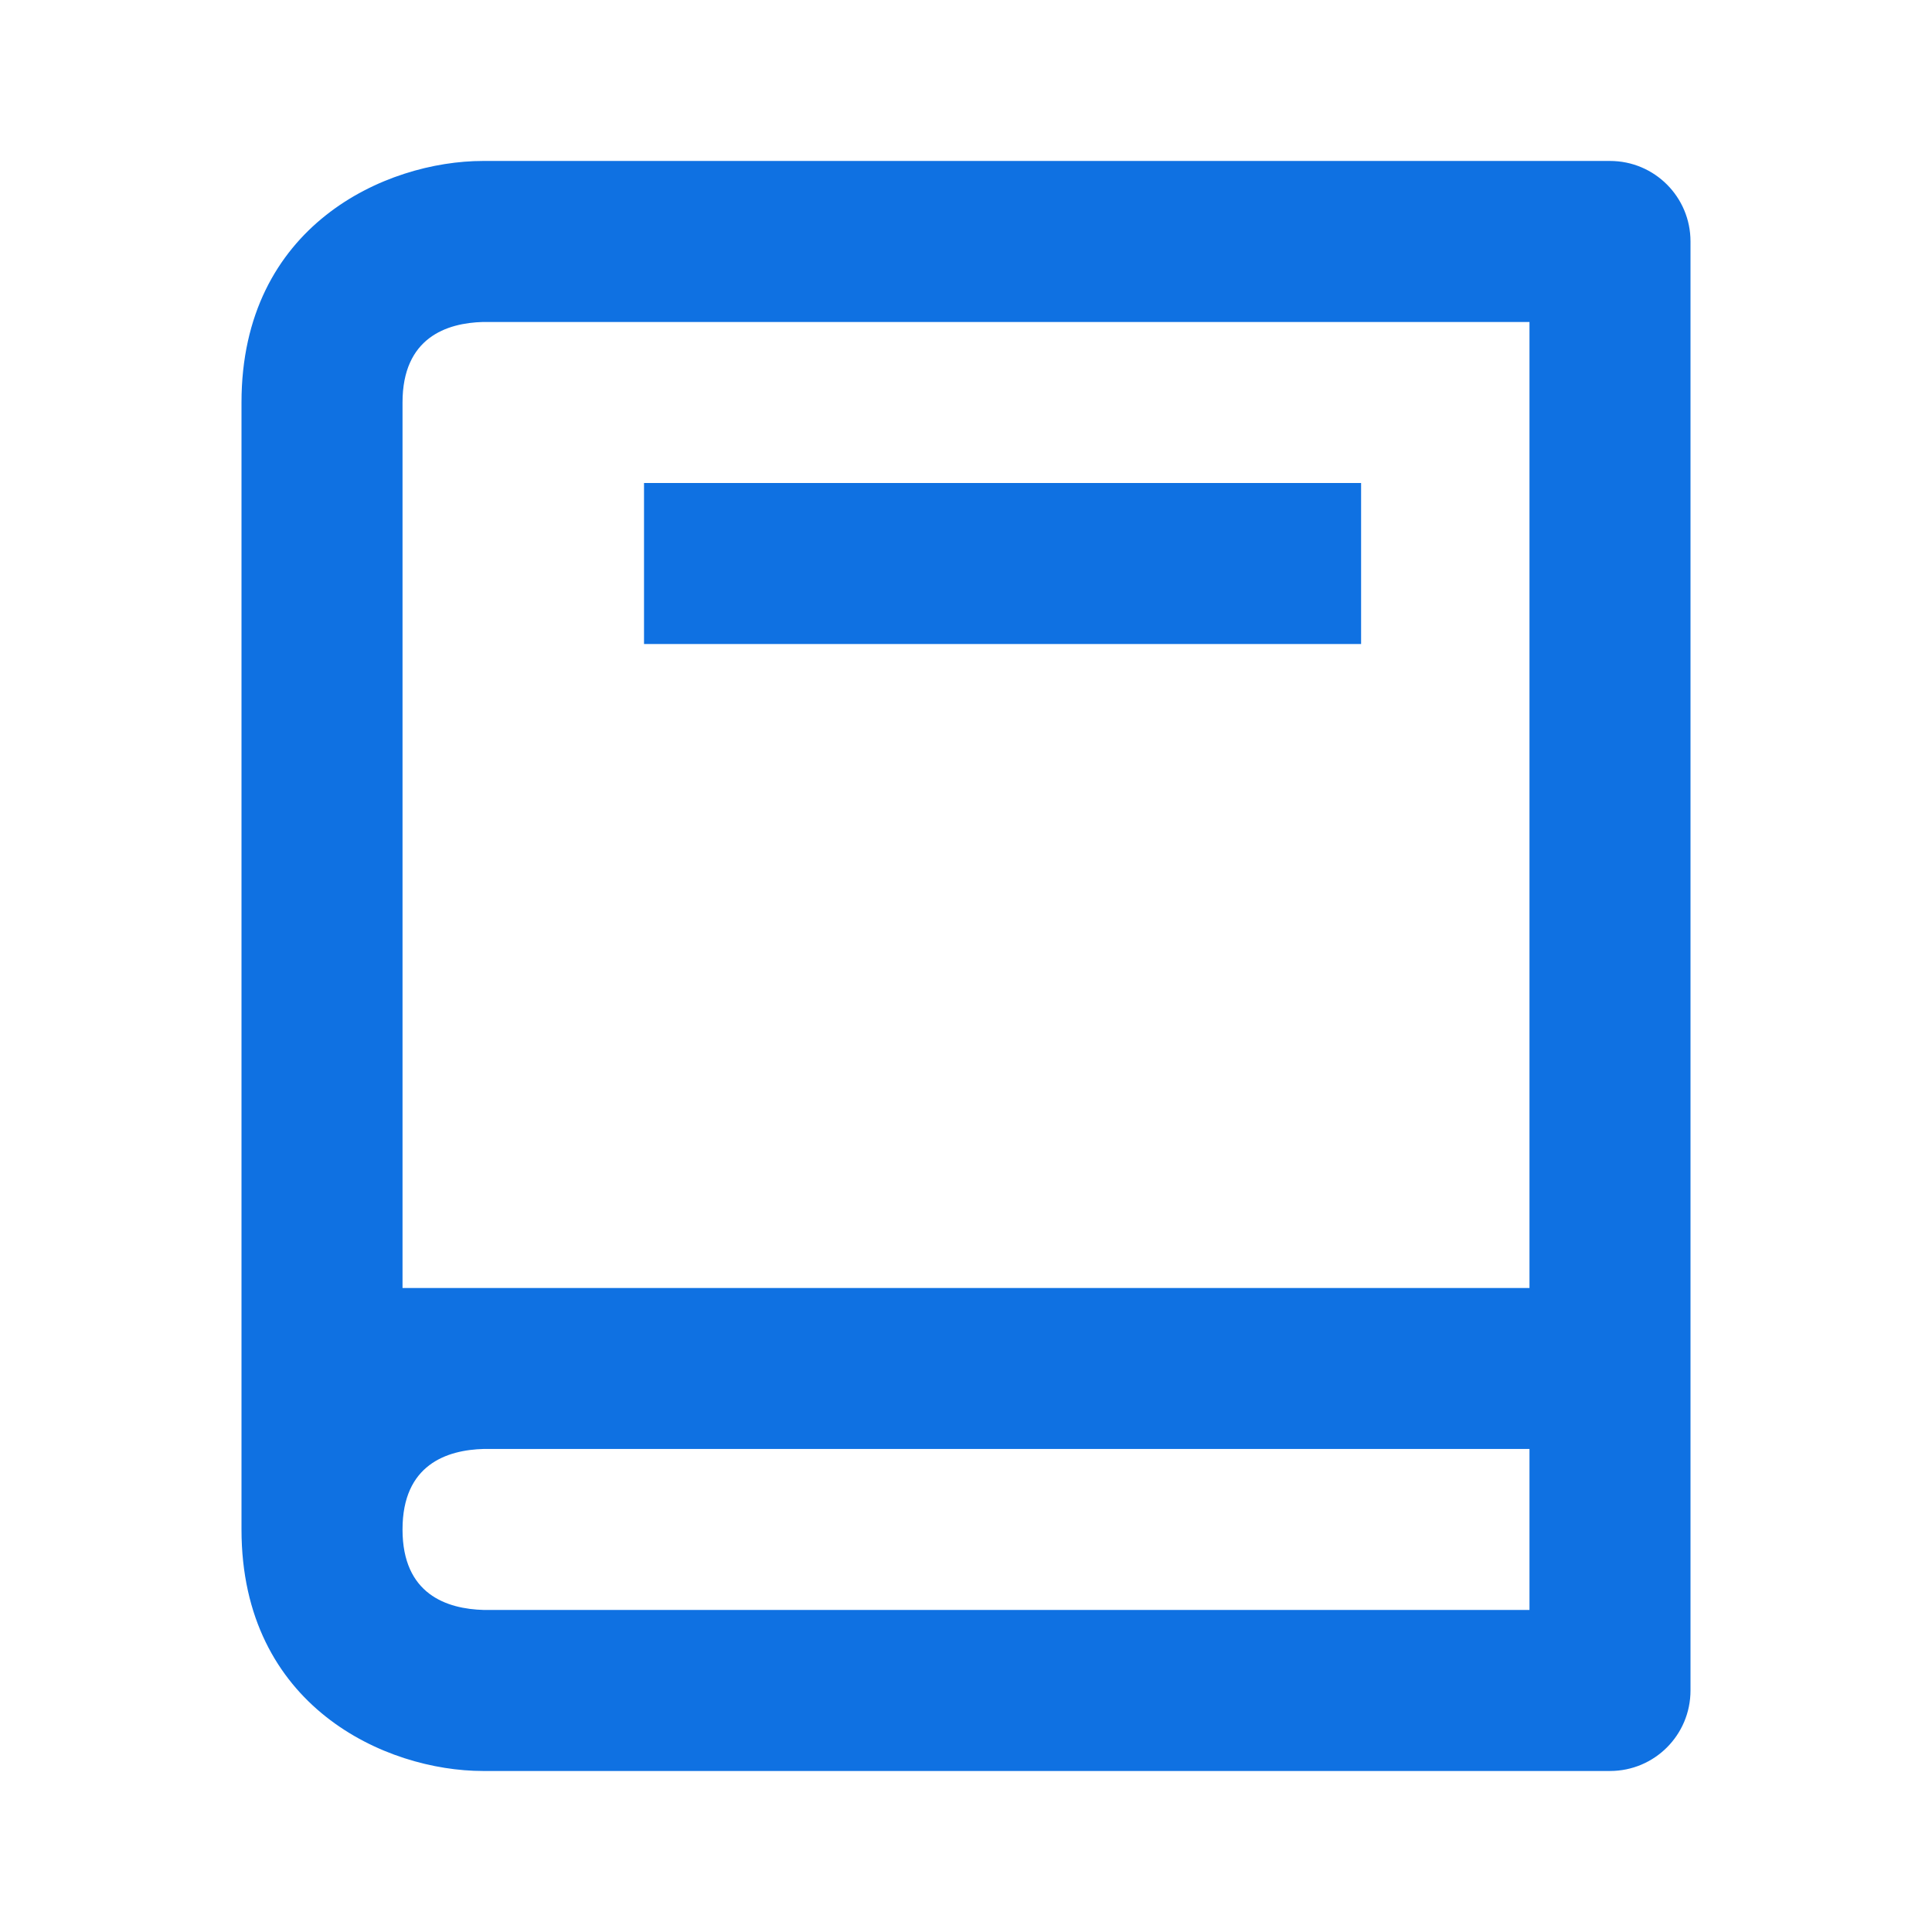
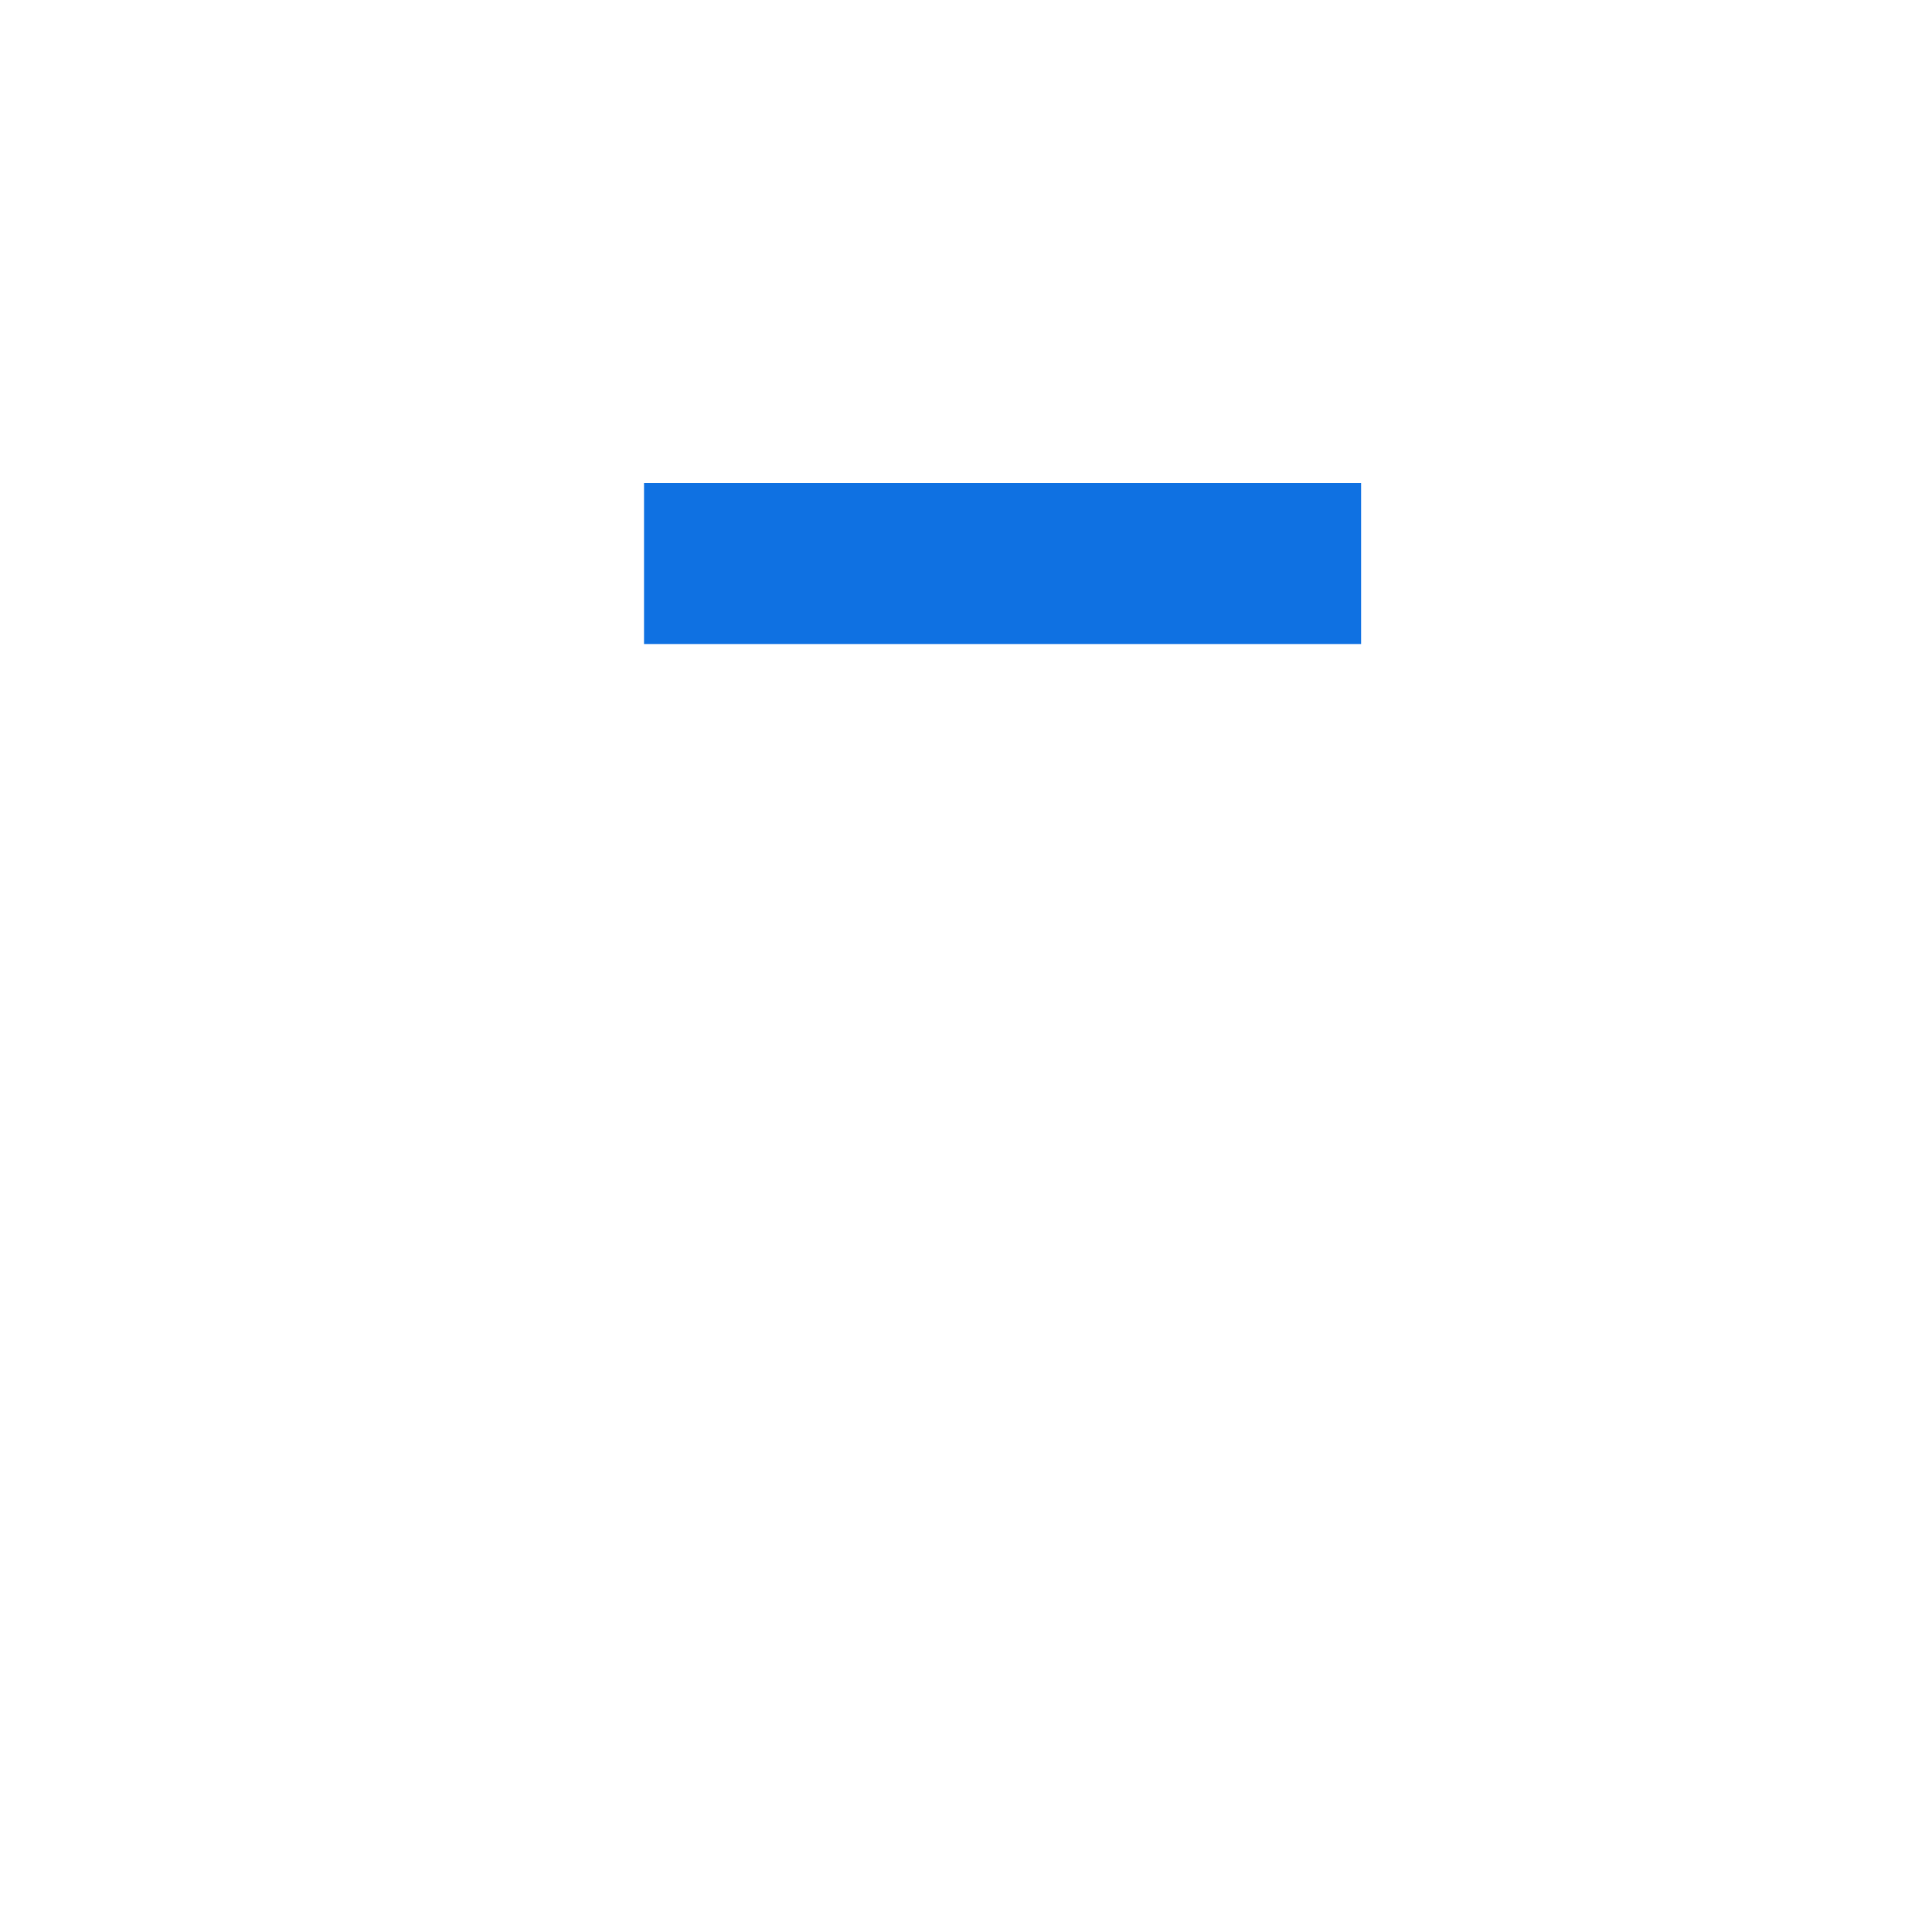
<svg xmlns="http://www.w3.org/2000/svg" width="32" height="32" viewBox="0 0 32 32" fill="none">
-   <path d="M8 2.666C6.392 2.666 4 3.731 4 6.666V21.333V22.666V25.333C4 28.267 6.392 29.333 8 29.333H26.667C27.404 29.333 28 28.737 28 27.999V22.666V3.999C28 3.262 27.404 2.666 26.667 2.666H8ZM6.667 6.666C6.667 5.591 7.4 5.349 8 5.333H25.333V21.333H6.667V6.666ZM8.016 26.666C7.4 26.65 6.667 26.407 6.667 25.333C6.667 24.258 7.4 24.015 8.016 23.999H25.333V26.666H8.016Z" fill="#0F71E2" />
  <path d="M10.667 8H22.544V10.667H10.667V8Z" fill="#0F71E2" />
</svg>